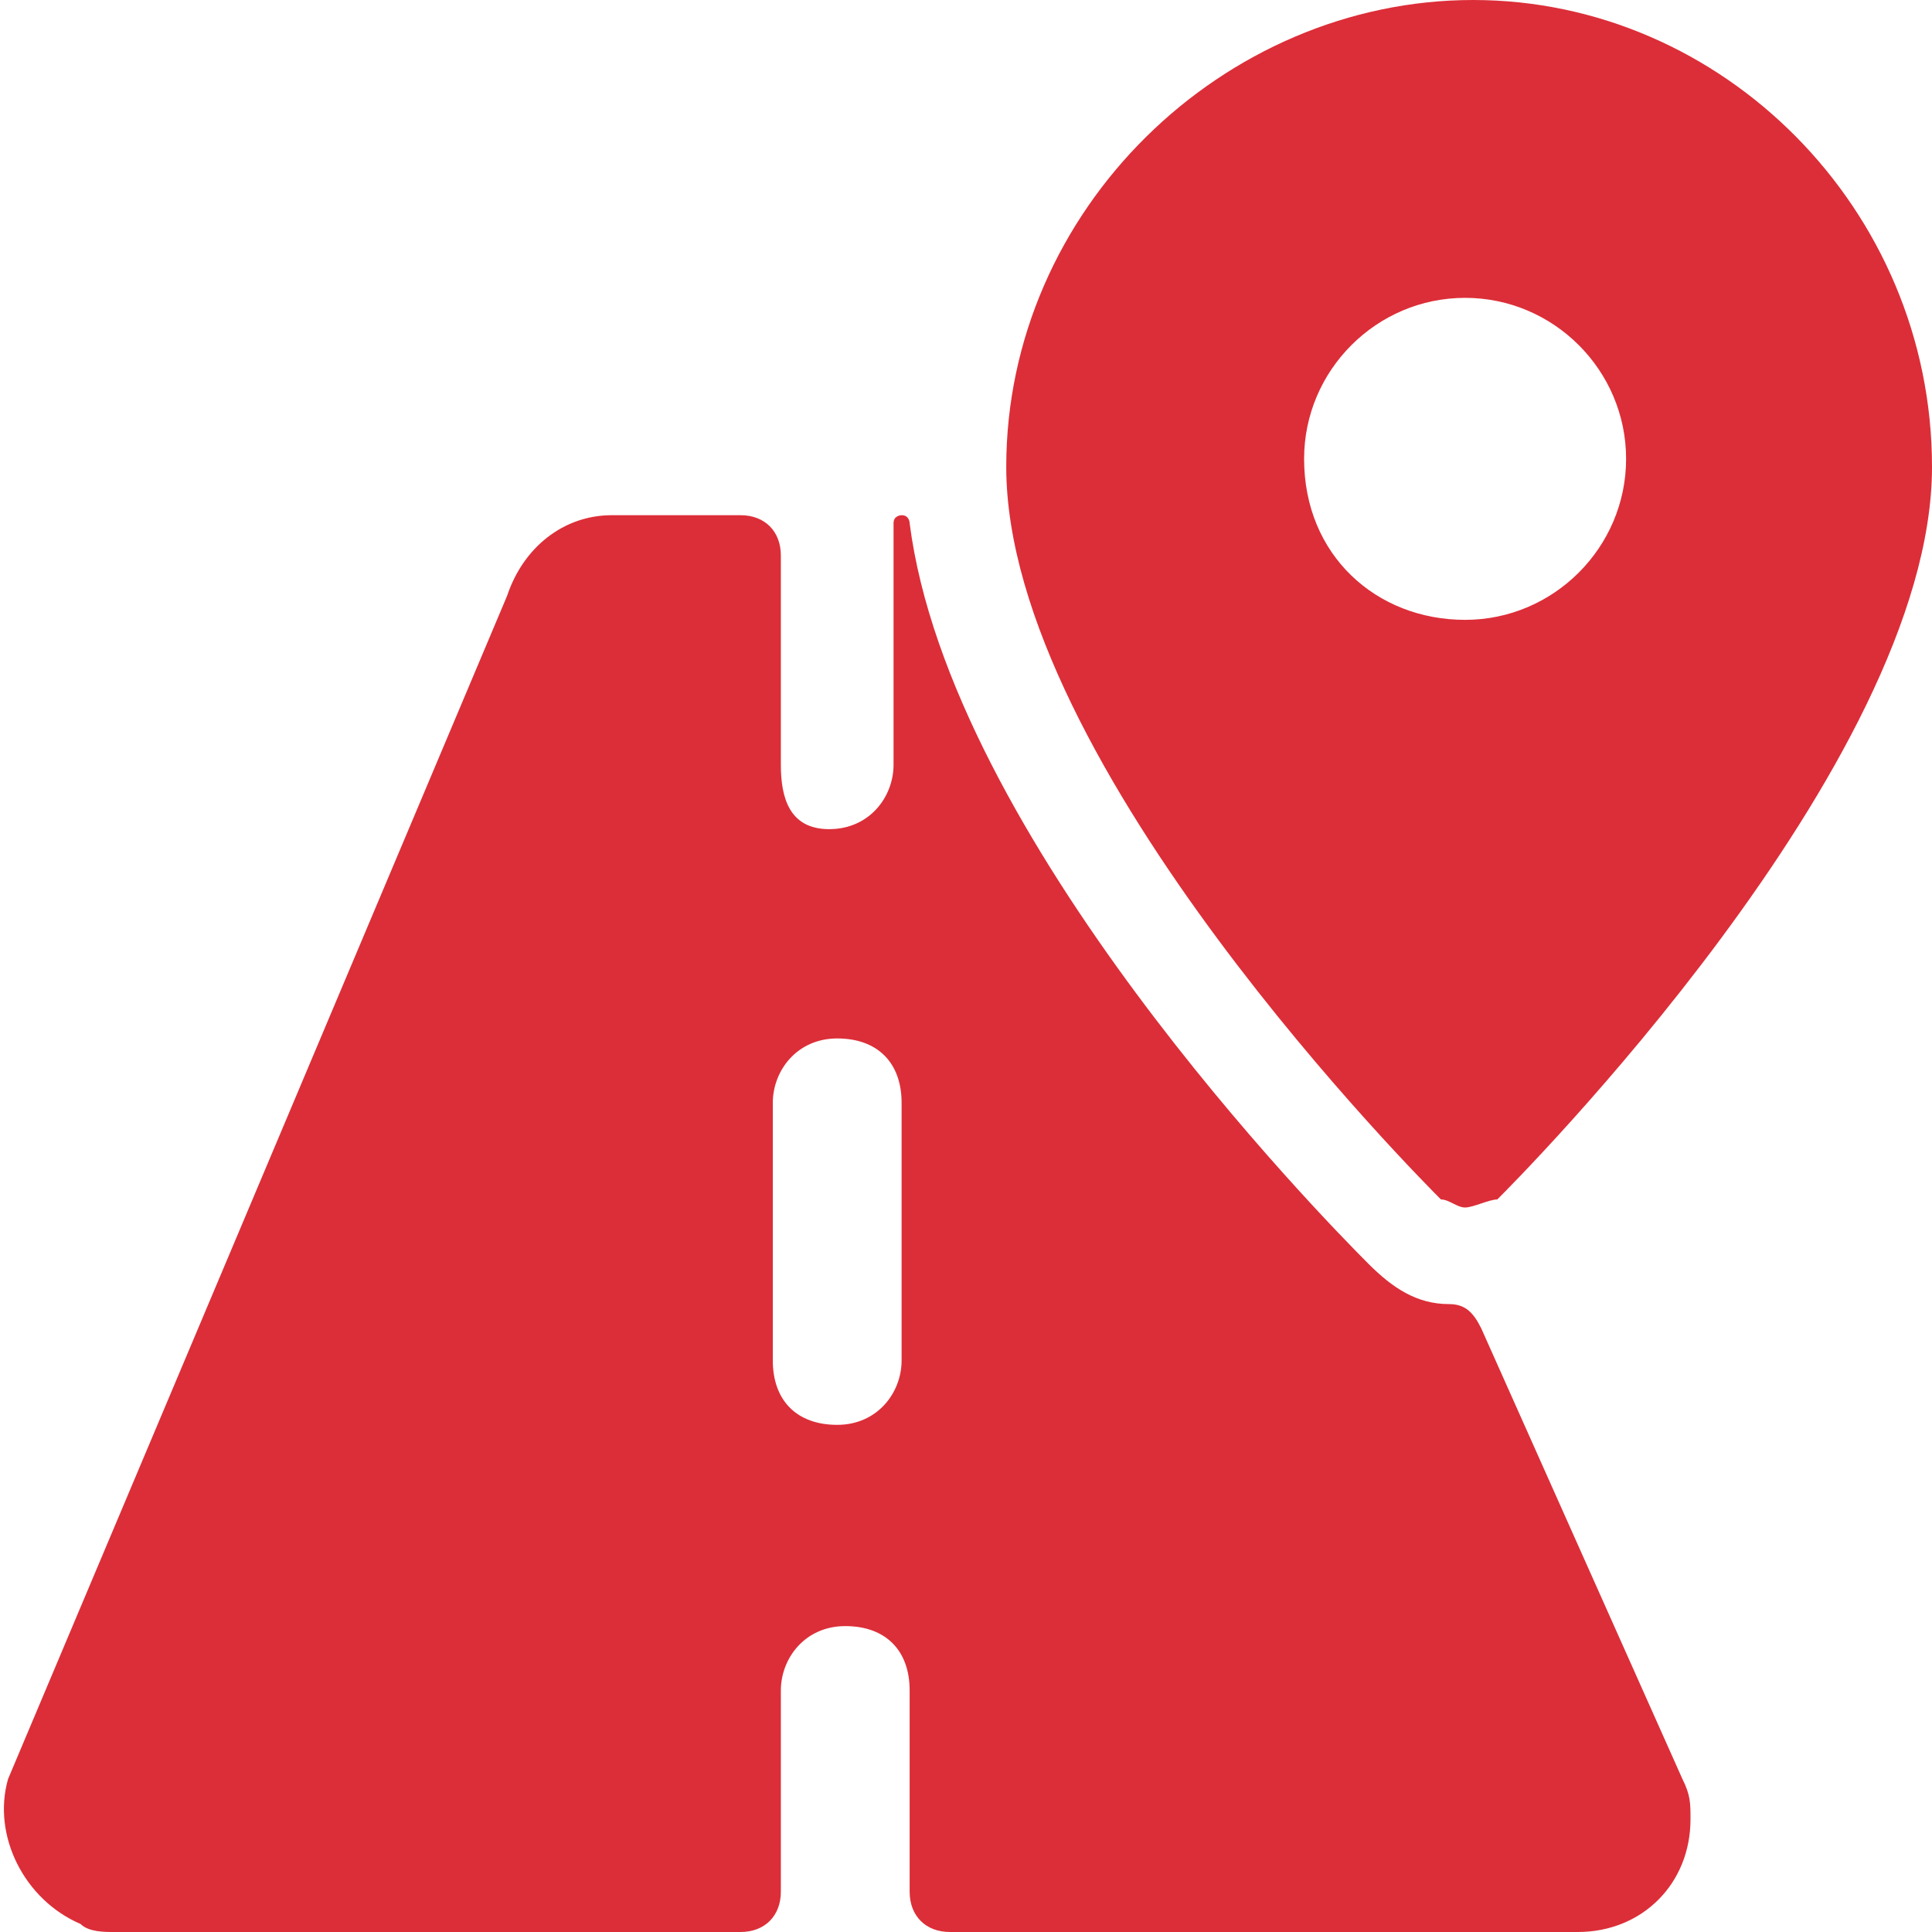
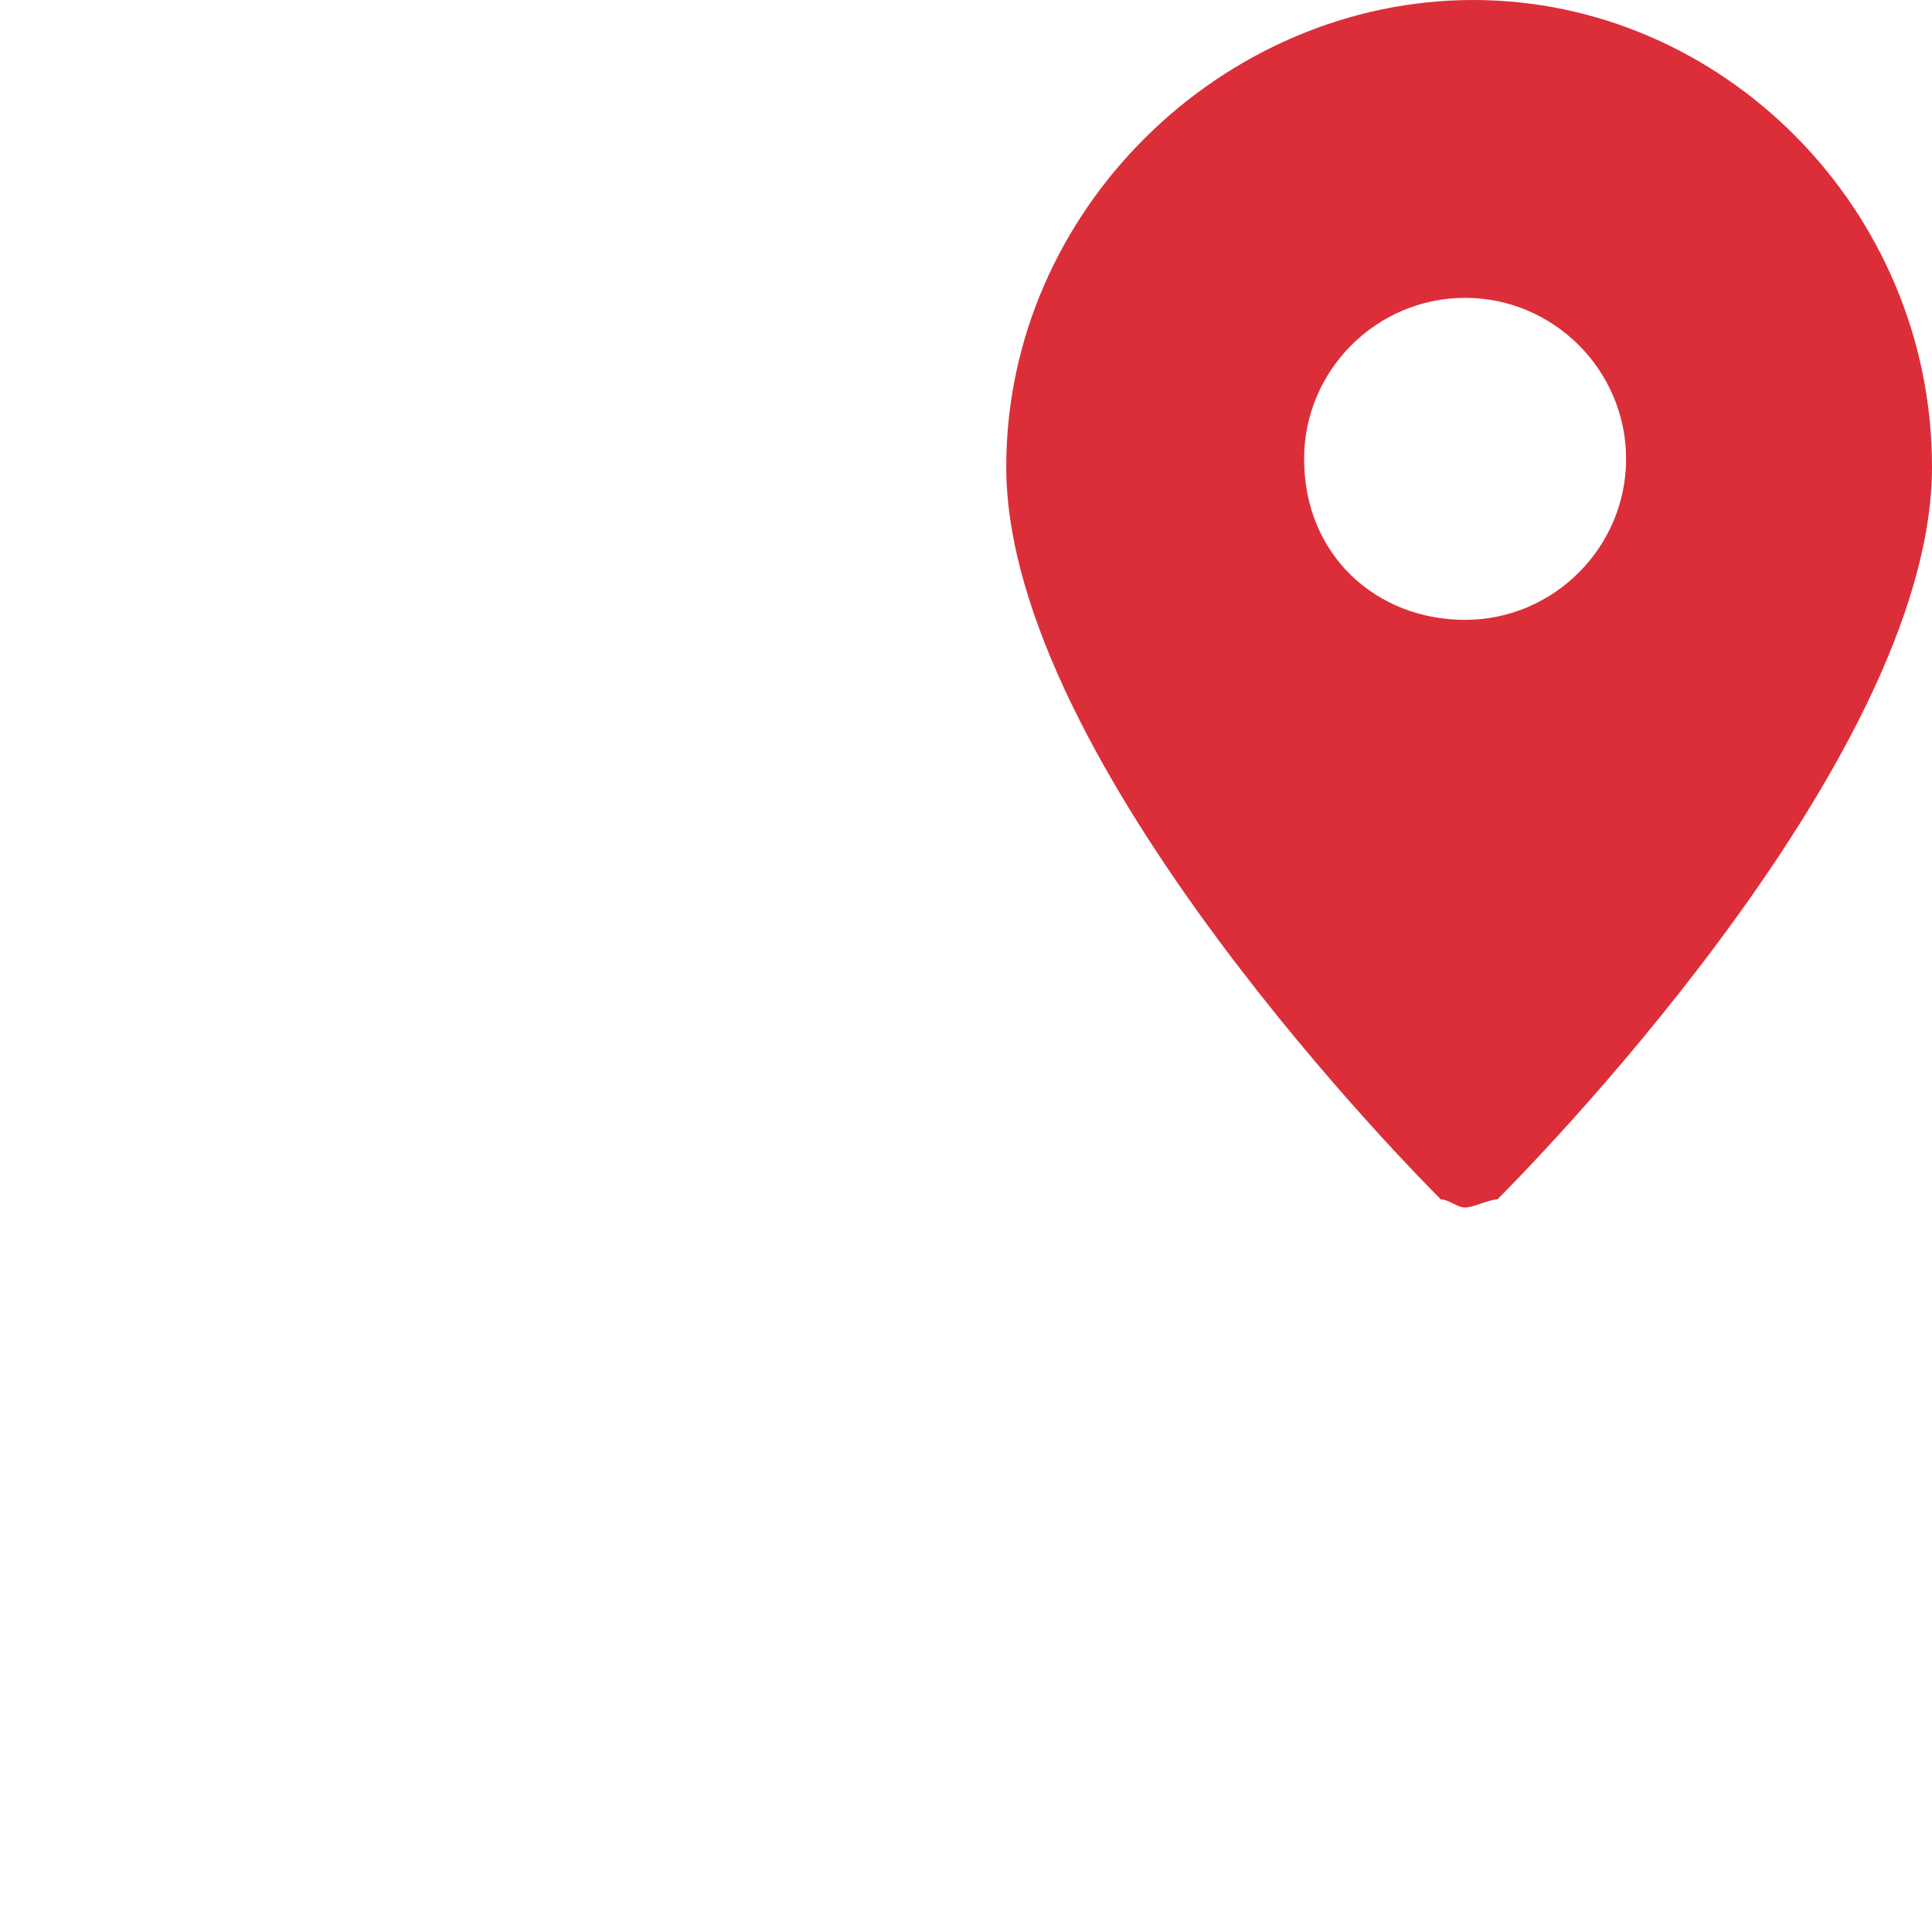
<svg xmlns="http://www.w3.org/2000/svg" version="1.1" id="Layer_1" x="0px" y="0px" viewBox="0 0 24 24" style="enable-background:new 0 0 24 24;" xml:space="preserve">
  <style type="text/css">
	.st0{fill:#DC2E38;}
</style>
  <title>trip-road-1</title>
-   <path class="st0" d="M18.4,16.5c-0.1-0.2-0.2-0.3-0.4-0.3c-0.4,0-0.7-0.2-1-0.5c-0.6-0.6-5.2-5.3-5.7-9.2c0,0,0-0.1-0.1-0.1  c0,0-0.1,0-0.1,0.1v3c0,0.4-0.3,0.8-0.8,0.8S9.7,9.9,9.7,9.5V6.9c0-0.3-0.2-0.5-0.5-0.5H7.6c-0.6,0-1.1,0.4-1.3,1L0.1,22.1  c-0.2,0.7,0.2,1.5,0.9,1.8C1.1,24,1.3,24,1.4,24h7.8c0.3,0,0.5-0.2,0.5-0.5V21c0-0.4,0.3-0.8,0.8-0.8s0.8,0.3,0.8,0.8v2.5  c0,0.3,0.2,0.5,0.5,0.5h7.8c0.8,0,1.4-0.6,1.4-1.4c0-0.2,0-0.3-0.1-0.5L18.4,16.5z M11.2,16.9c0,0.4-0.3,0.8-0.8,0.8  s-0.8-0.3-0.8-0.8v-3.2c0-0.4,0.3-0.8,0.8-0.8s0.8,0.3,0.8,0.8V16.9z" />
  <path class="st0" d="M18.2,15c0.1,0,0.3-0.1,0.4-0.1c0.2-0.2,5.4-5.4,5.4-9.1C24,2.6,21.4,0,18.3,0s-5.8,2.6-5.8,5.8  c0,3.7,5.2,8.9,5.4,9.1C18,14.9,18.1,15,18.2,15z M16.2,5.7c0-1.1,0.9-2,2-2s2,0.9,2,2s-0.9,2-2,2S16.2,6.9,16.2,5.7z" />
</svg>